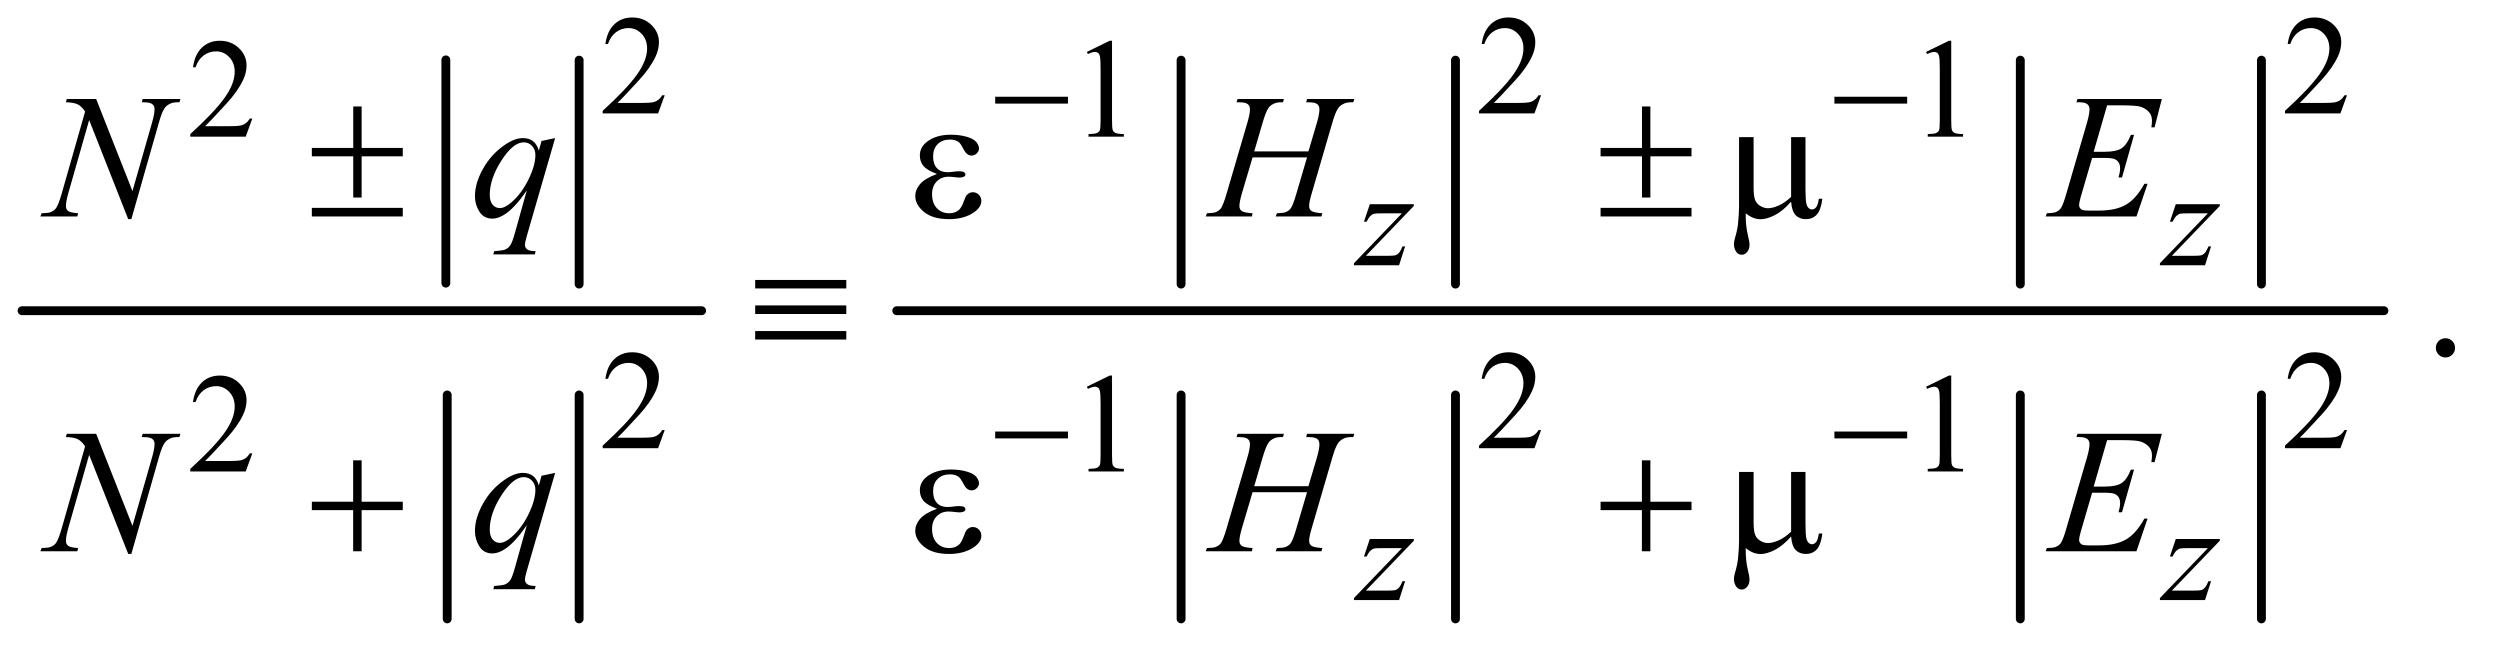
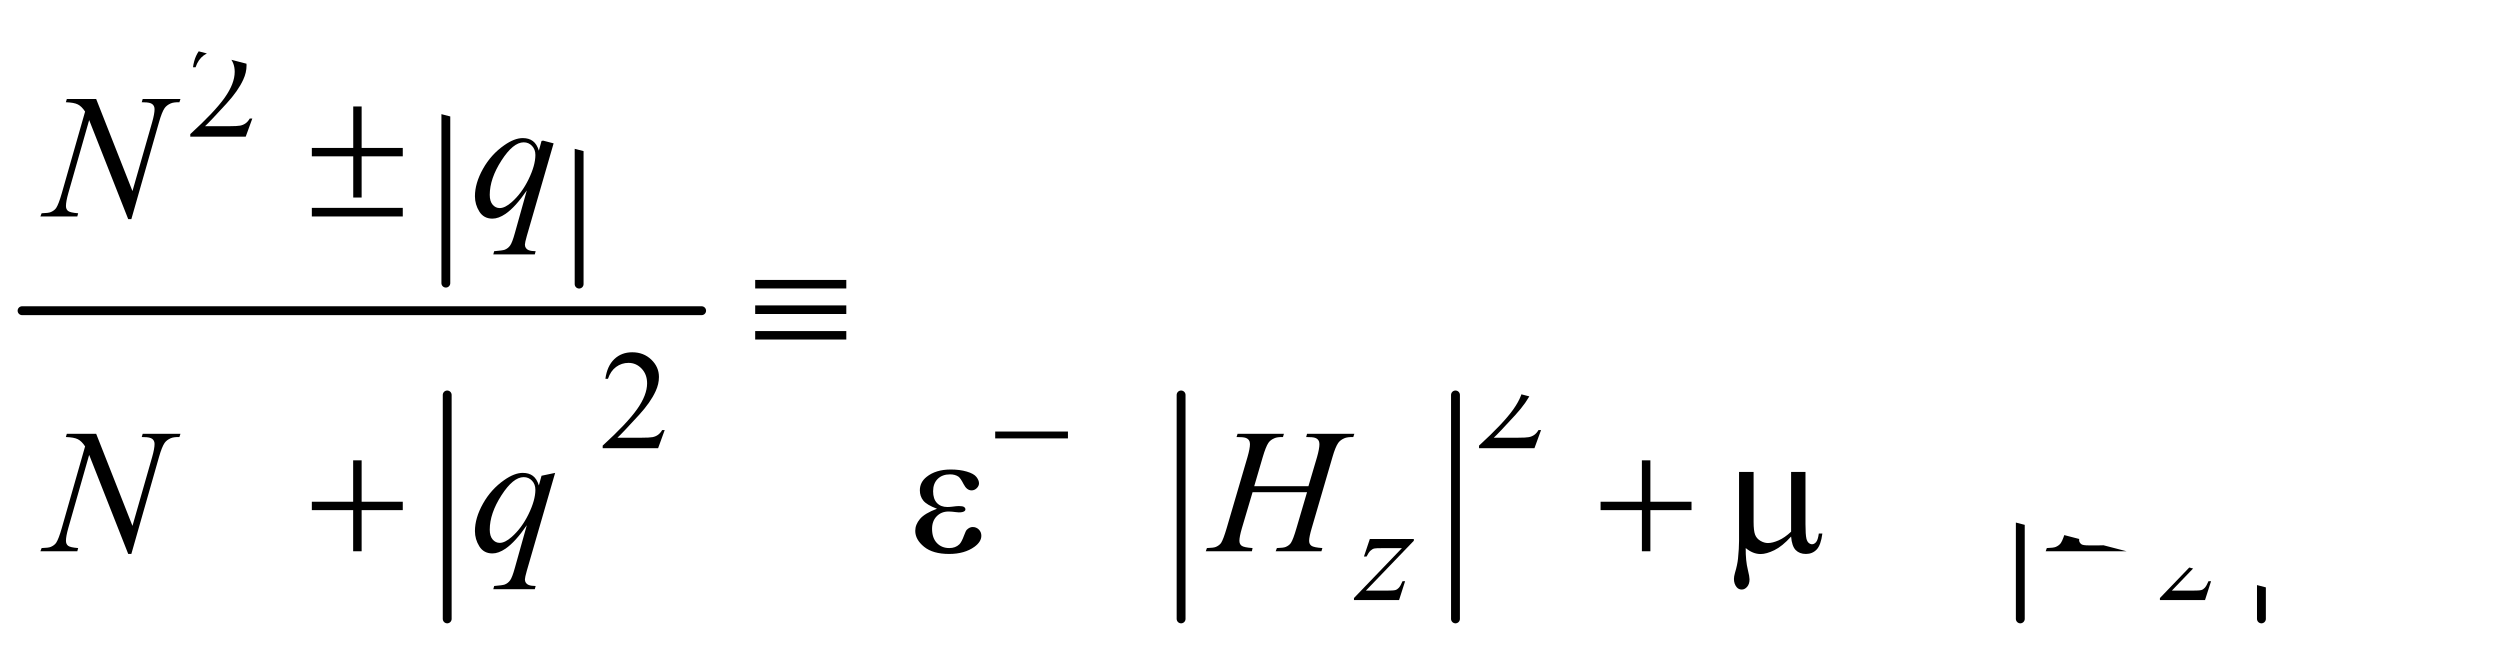
<svg xmlns="http://www.w3.org/2000/svg" stroke-dasharray="none" shape-rendering="auto" font-family="'Dialog'" text-rendering="auto" width="221" fill-opacity="1" color-interpolation="auto" color-rendering="auto" preserveAspectRatio="xMidYMid meet" font-size="12px" viewBox="0 0 221 58" fill="black" stroke="black" image-rendering="auto" stroke-miterlimit="10" stroke-linecap="square" stroke-linejoin="miter" font-style="normal" stroke-width="1" height="58" stroke-dashoffset="0" font-weight="normal" stroke-opacity="1">
  <defs id="genericDefs" />
  <g>
    <defs id="defs1">
      <clipPath clipPathUnits="userSpaceOnUse" id="clipPath1">
        <path d="M0.753 1.974 L140.39 1.974 L140.39 38.184 L0.753 38.184 L0.753 1.974 Z" />
      </clipPath>
      <clipPath clipPathUnits="userSpaceOnUse" id="clipPath2">
-         <path d="M24.051 63.051 L24.051 1219.949 L4485.292 1219.949 L4485.292 63.051 Z" />
+         <path d="M24.051 63.051 L24.051 1219.949 L4485.292 1219.949 Z" />
      </clipPath>
    </defs>
    <g stroke-width="16" transform="scale(1.576,1.576) translate(-0.753,-1.974) matrix(0.031,0,0,0.031,0,0)" stroke-linejoin="round" stroke-linecap="round">
      <line y2="576" fill="none" x1="831" clip-path="url(#clipPath2)" x2="831" y1="172" />
    </g>
    <g stroke-width="16" transform="matrix(0.049,0,0,0.049,-1.186,-3.11)" stroke-linejoin="round" stroke-linecap="round">
      <line y2="576" fill="none" x1="1069" clip-path="url(#clipPath2)" x2="1069" y1="172" />
    </g>
    <g stroke-width="16" transform="matrix(0.049,0,0,0.049,-1.186,-3.11)" stroke-linejoin="round" stroke-linecap="round">
      <line y2="1180" fill="none" x1="831" clip-path="url(#clipPath2)" x2="831" y1="776" />
    </g>
    <g stroke-width="16" transform="matrix(0.049,0,0,0.049,-1.186,-3.11)" stroke-linejoin="round" stroke-linecap="round">
-       <line y2="1180" fill="none" x1="1069" clip-path="url(#clipPath2)" x2="1069" y1="776" />
-     </g>
+       </g>
    <g stroke-width="16" transform="matrix(0.049,0,0,0.049,-1.186,-3.11)" stroke-linejoin="round" stroke-linecap="round">
      <line y2="624" fill="none" x1="64" clip-path="url(#clipPath2)" x2="1290" y1="624" />
    </g>
    <g stroke-width="16" transform="matrix(0.049,0,0,0.049,-1.186,-3.11)" stroke-linejoin="round" stroke-linecap="round">
-       <line y2="576" fill="none" x1="2155" clip-path="url(#clipPath2)" x2="2155" y1="172" />
-     </g>
+       </g>
    <g stroke-width="16" transform="matrix(0.049,0,0,0.049,-1.186,-3.11)" stroke-linejoin="round" stroke-linecap="round">
      <line y2="576" fill="none" x1="2650" clip-path="url(#clipPath2)" x2="2650" y1="172" />
    </g>
    <g stroke-width="16" transform="matrix(0.049,0,0,0.049,-1.186,-3.11)" stroke-linejoin="round" stroke-linecap="round">
      <line y2="576" fill="none" x1="3669" clip-path="url(#clipPath2)" x2="3669" y1="172" />
    </g>
    <g stroke-width="16" transform="matrix(0.049,0,0,0.049,-1.186,-3.11)" stroke-linejoin="round" stroke-linecap="round">
      <line y2="576" fill="none" x1="4104" clip-path="url(#clipPath2)" x2="4104" y1="172" />
    </g>
    <g stroke-width="16" transform="matrix(0.049,0,0,0.049,-1.186,-3.11)" stroke-linejoin="round" stroke-linecap="round">
      <line y2="1180" fill="none" x1="2155" clip-path="url(#clipPath2)" x2="2155" y1="776" />
    </g>
    <g stroke-width="16" transform="matrix(0.049,0,0,0.049,-1.186,-3.11)" stroke-linejoin="round" stroke-linecap="round">
      <line y2="1180" fill="none" x1="2650" clip-path="url(#clipPath2)" x2="2650" y1="776" />
    </g>
    <g stroke-width="16" transform="matrix(0.049,0,0,0.049,-1.186,-3.11)" stroke-linejoin="round" stroke-linecap="round">
      <line y2="1180" fill="none" x1="3669" clip-path="url(#clipPath2)" x2="3669" y1="776" />
    </g>
    <g stroke-width="16" transform="matrix(0.049,0,0,0.049,-1.186,-3.11)" stroke-linejoin="round" stroke-linecap="round">
      <line y2="1180" fill="none" x1="4104" clip-path="url(#clipPath2)" x2="4104" y1="776" />
    </g>
    <g stroke-width="16" transform="matrix(0.049,0,0,0.049,-1.186,-3.11)" stroke-linejoin="round" stroke-linecap="round">
-       <line y2="624" fill="none" x1="1642" clip-path="url(#clipPath2)" x2="4325" y1="624" />
-     </g>
+       </g>
    <g transform="matrix(0.049,0,0,0.049,-1.186,-3.11)">
      <path d="M1223.375 235.375 L1211.5 268 L1111.5 268 L1111.5 263.375 Q1155.625 223.125 1173.625 197.625 Q1191.625 172.125 1191.625 151 Q1191.625 134.875 1181.75 124.5 Q1171.875 114.125 1158.125 114.125 Q1145.625 114.125 1135.688 121.438 Q1125.75 128.75 1121 142.875 L1116.375 142.875 Q1119.5 119.75 1132.438 107.375 Q1145.375 95 1164.75 95 Q1185.375 95 1199.188 108.25 Q1213 121.5 1213 139.5 Q1213 152.375 1207 165.25 Q1197.75 185.5 1177 208.125 Q1145.875 242.125 1138.125 249.125 L1182.375 249.125 Q1195.875 249.125 1201.312 248.125 Q1206.75 247.125 1211.125 244.062 Q1215.5 241 1218.75 235.375 L1223.375 235.375 ZM2804.375 235.375 L2792.5 268 L2692.5 268 L2692.5 263.375 Q2736.625 223.125 2754.625 197.625 Q2772.625 172.125 2772.625 151 Q2772.625 134.875 2762.75 124.5 Q2752.875 114.125 2739.125 114.125 Q2726.625 114.125 2716.688 121.438 Q2706.75 128.75 2702 142.875 L2697.375 142.875 Q2700.5 119.75 2713.438 107.375 Q2726.375 95 2745.75 95 Q2766.375 95 2780.188 108.25 Q2794 121.5 2794 139.5 Q2794 152.375 2788 165.25 Q2778.75 185.5 2758 208.125 Q2726.875 242.125 2719.125 249.125 L2763.375 249.125 Q2776.875 249.125 2782.312 248.125 Q2787.75 247.125 2792.125 244.062 Q2796.5 241 2799.75 235.375 L2804.375 235.375 ZM4258.375 235.375 L4246.5 268 L4146.5 268 L4146.5 263.375 Q4190.625 223.125 4208.625 197.625 Q4226.625 172.125 4226.625 151 Q4226.625 134.875 4216.75 124.5 Q4206.875 114.125 4193.125 114.125 Q4180.625 114.125 4170.688 121.438 Q4160.75 128.75 4156 142.875 L4151.375 142.875 Q4154.5 119.75 4167.438 107.375 Q4180.375 95 4199.75 95 Q4220.375 95 4234.188 108.25 Q4248 121.5 4248 139.5 Q4248 152.375 4242 165.25 Q4232.75 185.5 4212 208.125 Q4180.875 242.125 4173.125 249.125 L4217.375 249.125 Q4230.875 249.125 4236.312 248.125 Q4241.75 247.125 4246.125 244.062 Q4250.5 241 4253.75 235.375 L4258.375 235.375 Z" stroke="none" clip-path="url(#clipPath2)" />
    </g>
    <g transform="matrix(0.049,0,0,0.049,-1.186,-3.11)">
      <path d="M479.375 277.375 L467.5 310 L367.5 310 L367.5 305.375 Q411.625 265.125 429.625 239.625 Q447.625 214.125 447.625 193 Q447.625 176.875 437.75 166.5 Q427.875 156.125 414.125 156.125 Q401.625 156.125 391.688 163.438 Q381.75 170.75 377 184.875 L372.375 184.875 Q375.5 161.75 388.438 149.375 Q401.375 137 420.75 137 Q441.375 137 455.188 150.25 Q469 163.5 469 181.5 Q469 194.375 463 207.25 Q453.75 227.5 433 250.125 Q401.875 284.125 394.125 291.125 L438.375 291.125 Q451.875 291.125 457.312 290.125 Q462.75 289.125 467.125 286.062 Q471.5 283 474.75 277.375 L479.375 277.375 ZM1985 157.125 L2026.25 137 L2030.375 137 L2030.375 280.125 Q2030.375 294.375 2031.562 297.875 Q2032.75 301.375 2036.5 303.25 Q2040.25 305.125 2051.75 305.375 L2051.75 310 L1988 310 L1988 305.375 Q2000 305.125 2003.5 303.312 Q2007 301.5 2008.375 298.438 Q2009.75 295.375 2009.75 280.125 L2009.75 188.625 Q2009.75 170.125 2008.5 164.875 Q2007.625 160.875 2005.312 159 Q2003 157.125 1999.75 157.125 Q1995.125 157.125 1986.875 161 L1985 157.125 ZM3499 157.125 L3540.25 137 L3544.375 137 L3544.375 280.125 Q3544.375 294.375 3545.562 297.875 Q3546.75 301.375 3550.5 303.25 Q3554.25 305.125 3565.75 305.375 L3565.75 310 L3502 310 L3502 305.375 Q3514 305.125 3517.5 303.312 Q3521 301.5 3522.375 298.438 Q3523.75 295.375 3523.75 280.125 L3523.75 188.625 Q3523.75 170.125 3522.5 164.875 Q3521.625 160.875 3519.312 159 Q3517 157.125 3513.75 157.125 Q3509.125 157.125 3500.875 161 L3499 157.125 Z" stroke="none" clip-path="url(#clipPath2)" />
    </g>
    <g transform="matrix(0.049,0,0,0.049,-1.186,-3.11)">
      <path d="M1223.375 839.375 L1211.5 872 L1111.5 872 L1111.5 867.375 Q1155.625 827.125 1173.625 801.625 Q1191.625 776.125 1191.625 755 Q1191.625 738.875 1181.75 728.5 Q1171.875 718.125 1158.125 718.125 Q1145.625 718.125 1135.688 725.438 Q1125.75 732.75 1121 746.875 L1116.375 746.875 Q1119.5 723.75 1132.438 711.375 Q1145.375 699 1164.75 699 Q1185.375 699 1199.188 712.25 Q1213 725.5 1213 743.5 Q1213 756.375 1207 769.25 Q1197.75 789.5 1177 812.125 Q1145.875 846.125 1138.125 853.125 L1182.375 853.125 Q1195.875 853.125 1201.312 852.125 Q1206.75 851.125 1211.125 848.062 Q1215.5 845 1218.75 839.375 L1223.375 839.375 ZM2804.375 839.375 L2792.5 872 L2692.5 872 L2692.5 867.375 Q2736.625 827.125 2754.625 801.625 Q2772.625 776.125 2772.625 755 Q2772.625 738.875 2762.75 728.5 Q2752.875 718.125 2739.125 718.125 Q2726.625 718.125 2716.688 725.438 Q2706.75 732.75 2702 746.875 L2697.375 746.875 Q2700.5 723.75 2713.438 711.375 Q2726.375 699 2745.75 699 Q2766.375 699 2780.188 712.25 Q2794 725.5 2794 743.5 Q2794 756.375 2788 769.25 Q2778.75 789.5 2758 812.125 Q2726.875 846.125 2719.125 853.125 L2763.375 853.125 Q2776.875 853.125 2782.312 852.125 Q2787.75 851.125 2792.125 848.062 Q2796.5 845 2799.75 839.375 L2804.375 839.375 ZM4258.375 839.375 L4246.5 872 L4146.5 872 L4146.5 867.375 Q4190.625 827.125 4208.625 801.625 Q4226.625 776.125 4226.625 755 Q4226.625 738.875 4216.75 728.5 Q4206.875 718.125 4193.125 718.125 Q4180.625 718.125 4170.688 725.438 Q4160.75 732.75 4156 746.875 L4151.375 746.875 Q4154.5 723.75 4167.438 711.375 Q4180.375 699 4199.75 699 Q4220.375 699 4234.188 712.25 Q4248 725.5 4248 743.5 Q4248 756.375 4242 769.25 Q4232.75 789.5 4212 812.125 Q4180.875 846.125 4173.125 853.125 L4217.375 853.125 Q4230.875 853.125 4236.312 852.125 Q4241.75 851.125 4246.125 848.062 Q4250.5 845 4253.75 839.375 L4258.375 839.375 Z" stroke="none" clip-path="url(#clipPath2)" />
    </g>
    <g transform="matrix(0.049,0,0,0.049,-1.186,-3.11)">
-       <path d="M479.375 881.375 L467.5 914 L367.5 914 L367.5 909.375 Q411.625 869.125 429.625 843.625 Q447.625 818.125 447.625 797 Q447.625 780.875 437.75 770.5 Q427.875 760.125 414.125 760.125 Q401.625 760.125 391.688 767.438 Q381.75 774.75 377 788.875 L372.375 788.875 Q375.5 765.75 388.438 753.375 Q401.375 741 420.75 741 Q441.375 741 455.188 754.25 Q469 767.5 469 785.5 Q469 798.375 463 811.25 Q453.75 831.5 433 854.125 Q401.875 888.125 394.125 895.125 L438.375 895.125 Q451.875 895.125 457.312 894.125 Q462.75 893.125 467.125 890.062 Q471.5 887 474.75 881.375 L479.375 881.375 ZM1985 761.125 L2026.25 741 L2030.375 741 L2030.375 884.125 Q2030.375 898.375 2031.562 901.875 Q2032.75 905.375 2036.5 907.25 Q2040.25 909.125 2051.75 909.375 L2051.75 914 L1988 914 L1988 909.375 Q2000 909.125 2003.5 907.312 Q2007 905.5 2008.375 902.438 Q2009.75 899.375 2009.75 884.125 L2009.75 792.625 Q2009.75 774.125 2008.5 768.875 Q2007.625 764.875 2005.312 763 Q2003 761.125 1999.75 761.125 Q1995.125 761.125 1986.875 765 L1985 761.125 ZM3499 761.125 L3540.25 741 L3544.375 741 L3544.375 884.125 Q3544.375 898.375 3545.562 901.875 Q3546.75 905.375 3550.5 907.25 Q3554.25 909.125 3565.75 909.375 L3565.75 914 L3502 914 L3502 909.375 Q3514 909.125 3517.5 907.312 Q3521 905.5 3522.375 902.438 Q3523.75 899.375 3523.75 884.125 L3523.75 792.625 Q3523.75 774.125 3522.5 768.875 Q3521.625 764.875 3519.312 763 Q3517 761.125 3513.75 761.125 Q3509.125 761.125 3500.875 765 L3499 761.125 Z" stroke="none" clip-path="url(#clipPath2)" />
-     </g>
+       </g>
    <g transform="matrix(0.049,0,0,0.049,-1.186,-3.11)">
      <path d="M4436 673.688 Q4443.344 673.688 4448.344 678.766 Q4453.344 683.844 4453.344 691.031 Q4453.344 698.219 4448.266 703.297 Q4443.188 708.375 4436 708.375 Q4428.812 708.375 4423.734 703.297 Q4418.656 698.219 4418.656 691.031 Q4418.656 683.688 4423.734 678.688 Q4428.812 673.688 4436 673.688 Z" stroke="none" clip-path="url(#clipPath2)" />
    </g>
    <g transform="matrix(0.049,0,0,0.049,-1.186,-3.11)">
      <path d="M2495.5 431.875 L2574.875 431.875 L2574.875 435 L2488.375 525 L2525 525 Q2538 525 2541.5 524 Q2545 523 2547.938 519.75 Q2550.875 516.5 2554.5 508 L2559.125 508 L2548.25 542 L2466.875 542 L2466.875 538.375 L2553.375 448.375 L2517.375 448.375 Q2506 448.375 2503.625 449 Q2500.125 449.75 2496.688 452.938 Q2493.25 456.125 2489.625 463.5 L2484.875 463.5 L2495.5 431.875 ZM3949.5 431.875 L4028.875 431.875 L4028.875 435 L3942.375 525 L3979 525 Q3992 525 3995.5 524 Q3999 523 4001.938 519.75 Q4004.875 516.5 4008.5 508 L4013.125 508 L4002.25 542 L3920.875 542 L3920.875 538.375 L4007.375 448.375 L3971.375 448.375 Q3960 448.375 3957.625 449 Q3954.125 449.75 3950.688 452.938 Q3947.25 456.125 3943.625 463.5 L3938.875 463.5 L3949.5 431.875 Z" stroke="none" clip-path="url(#clipPath2)" />
    </g>
    <g transform="matrix(0.049,0,0,0.049,-1.186,-3.11)">
      <path d="M2495.5 1035.875 L2574.875 1035.875 L2574.875 1039 L2488.375 1129 L2525 1129 Q2538 1129 2541.5 1128 Q2545 1127 2547.938 1123.75 Q2550.875 1120.5 2554.5 1112 L2559.125 1112 L2548.25 1146 L2466.875 1146 L2466.875 1142.375 L2553.375 1052.375 L2517.375 1052.375 Q2506 1052.375 2503.625 1053 Q2500.125 1053.75 2496.688 1056.938 Q2493.25 1060.125 2489.625 1067.5 L2484.875 1067.5 L2495.5 1035.875 ZM3949.5 1035.875 L4028.875 1035.875 L4028.875 1039 L3942.375 1129 L3979 1129 Q3992 1129 3995.5 1128 Q3999 1127 4001.938 1123.75 Q4004.875 1120.5 4008.5 1112 L4013.125 1112 L4002.25 1146 L3920.875 1146 L3920.875 1142.375 L4007.375 1052.375 L3971.375 1052.375 Q3960 1052.375 3957.625 1053 Q3954.125 1053.75 3950.688 1056.938 Q3947.25 1060.125 3943.625 1067.5 L3938.875 1067.5 L3949.5 1035.875 Z" stroke="none" clip-path="url(#clipPath2)" />
    </g>
    <g transform="matrix(0.049,0,0,0.049,-1.186,-3.11)">
      <path d="M197.719 242.125 L263.188 408.219 L298.656 284.156 Q303.031 268.844 303.031 260.406 Q303.031 254.625 298.969 251.344 Q294.906 248.062 283.812 248.062 Q281.938 248.062 279.906 247.906 L281.625 242.125 L349.75 242.125 L347.875 247.906 Q337.25 247.75 332.094 250.094 Q324.75 253.375 321.156 258.531 Q316.156 265.875 311 284.156 L261.156 458.844 L255.531 458.844 L185.062 280.094 L147.406 412.125 Q143.188 427.125 143.188 435.094 Q143.188 441.031 147.016 444.078 Q150.844 447.125 165.219 448.219 L163.656 454 L97.094 454 L99.281 448.219 Q111.781 447.906 116 446.031 Q122.406 443.219 125.531 438.688 Q130.062 431.812 135.688 412.125 L177.719 264.781 Q171.625 255.406 164.672 251.891 Q157.719 248.375 143.031 247.906 L144.75 242.125 L197.719 242.125 ZM1025.719 312.594 L974.625 489.156 Q971.188 501.344 971.188 504.781 Q971.188 508.375 972.984 510.953 Q974.781 513.531 977.906 514.781 Q982.75 516.656 990.562 516.656 L989 522.438 L914.156 522.438 L915.719 516.656 Q931.031 515.406 934.781 514 Q940.719 511.656 944.547 506.344 Q948.375 501.031 953.062 484 L974.625 406.969 Q954 437.125 936.188 449.312 Q923.531 457.906 912.594 457.906 Q896.969 457.906 889 445.172 Q881.031 432.438 881.031 417.594 Q881.031 394 895.562 368.062 Q910.094 342.125 933.844 325.562 Q952.281 312.594 967.281 312.594 Q978.375 312.594 985.562 317.984 Q992.75 323.375 996.344 335.25 L1001.188 317.75 L1025.719 312.594 ZM990.094 343.062 Q990.094 333.062 984 326.656 Q977.906 320.25 969 320.25 Q949.938 320.25 928.844 353.062 Q907.75 385.875 907.75 414.938 Q907.75 426.656 912.984 432.75 Q918.219 438.844 925.719 438.844 Q935.25 438.844 947.281 428.219 Q965.562 412.125 977.828 386.891 Q990.094 361.656 990.094 343.062 ZM2286.906 336.656 L2384.719 336.656 L2400.188 284.312 Q2404.562 269 2404.562 260.562 Q2404.562 256.5 2402.609 253.609 Q2400.656 250.719 2396.594 249.312 Q2392.531 247.906 2380.656 247.906 L2382.219 242.125 L2467.531 242.125 L2465.656 247.906 Q2454.875 247.75 2449.562 250.094 Q2442.062 253.375 2438.469 258.531 Q2433.312 265.875 2428 284.312 L2390.656 412.281 Q2385.969 428.219 2385.969 435.094 Q2385.969 441.031 2390.109 444.078 Q2394.25 447.125 2409.875 448.219 L2408.156 454 L2325.656 454 L2327.844 448.219 Q2340.031 447.906 2344.094 446.031 Q2350.344 443.219 2353.156 438.844 Q2357.219 432.75 2363.156 412.281 L2382.219 347.438 L2283.938 347.438 L2264.719 412.281 Q2260.188 427.906 2260.188 435.094 Q2260.188 441.031 2264.25 444.078 Q2268.312 447.125 2283.938 448.219 L2282.688 454 L2199.562 454 L2201.594 448.219 Q2213.938 447.906 2218 446.031 Q2224.25 443.219 2227.219 438.844 Q2231.281 432.438 2237.219 412.281 L2274.719 284.312 Q2279.25 268.688 2279.25 260.562 Q2279.25 256.5 2277.297 253.609 Q2275.344 250.719 2271.203 249.312 Q2267.062 247.906 2255.031 247.906 L2256.906 242.125 L2340.5 242.125 L2338.781 247.906 Q2328.312 247.75 2323.312 250.094 Q2315.969 253.219 2312.531 258.375 Q2307.844 265.25 2302.219 284.312 L2286.906 336.656 ZM3825.594 253.531 L3801.375 337.281 L3821.219 337.281 Q3842.469 337.281 3852 330.797 Q3861.531 324.312 3868.406 306.812 L3874.188 306.812 L3852.469 383.688 L3846.219 383.688 Q3849.031 374 3849.031 367.125 Q3849.031 360.406 3846.297 356.344 Q3843.562 352.281 3838.797 350.328 Q3834.031 348.375 3818.719 348.375 L3798.562 348.375 L3778.094 418.531 Q3775.125 428.688 3775.125 434 Q3775.125 438.062 3779.031 441.188 Q3781.688 443.375 3792.312 443.375 L3811.062 443.375 Q3841.531 443.375 3859.891 432.594 Q3878.25 421.812 3892.781 395.094 L3898.562 395.094 L3878.562 454 L3714.812 454 L3716.844 448.219 Q3729.031 447.906 3733.25 446.031 Q3739.5 443.219 3742.312 438.844 Q3746.531 432.438 3752.312 411.969 L3789.5 284.156 Q3793.875 268.688 3793.875 260.562 Q3793.875 254.625 3789.734 251.266 Q3785.594 247.906 3773.562 247.906 L3770.281 247.906 L3772.156 242.125 L3924.344 242.125 L3911.219 293.219 L3905.438 293.219 Q3906.531 286.031 3906.531 281.188 Q3906.531 272.906 3902.469 267.281 Q3897.156 260.094 3887 256.344 Q3879.5 253.531 3852.469 253.531 L3825.594 253.531 Z" stroke="none" clip-path="url(#clipPath2)" />
    </g>
    <g transform="matrix(0.049,0,0,0.049,-1.186,-3.11)">
      <path d="M197.719 846.125 L263.188 1012.219 L298.656 888.156 Q303.031 872.844 303.031 864.406 Q303.031 858.625 298.969 855.344 Q294.906 852.062 283.812 852.062 Q281.938 852.062 279.906 851.906 L281.625 846.125 L349.75 846.125 L347.875 851.906 Q337.25 851.75 332.094 854.094 Q324.75 857.375 321.156 862.531 Q316.156 869.875 311 888.156 L261.156 1062.844 L255.531 1062.844 L185.062 884.094 L147.406 1016.125 Q143.188 1031.125 143.188 1039.094 Q143.188 1045.031 147.016 1048.078 Q150.844 1051.125 165.219 1052.219 L163.656 1058 L97.094 1058 L99.281 1052.219 Q111.781 1051.906 116 1050.031 Q122.406 1047.219 125.531 1042.688 Q130.062 1035.812 135.688 1016.125 L177.719 868.781 Q171.625 859.406 164.672 855.891 Q157.719 852.375 143.031 851.906 L144.75 846.125 L197.719 846.125 ZM1025.719 916.594 L974.625 1093.156 Q971.188 1105.344 971.188 1108.781 Q971.188 1112.375 972.984 1114.953 Q974.781 1117.531 977.906 1118.781 Q982.75 1120.656 990.562 1120.656 L989 1126.438 L914.156 1126.438 L915.719 1120.656 Q931.031 1119.406 934.781 1118 Q940.719 1115.656 944.547 1110.344 Q948.375 1105.031 953.062 1088 L974.625 1010.969 Q954 1041.125 936.188 1053.312 Q923.531 1061.906 912.594 1061.906 Q896.969 1061.906 889 1049.172 Q881.031 1036.438 881.031 1021.594 Q881.031 998 895.562 972.062 Q910.094 946.125 933.844 929.562 Q952.281 916.594 967.281 916.594 Q978.375 916.594 985.562 921.984 Q992.75 927.375 996.344 939.25 L1001.188 921.75 L1025.719 916.594 ZM990.094 947.062 Q990.094 937.062 984 930.656 Q977.906 924.25 969 924.25 Q949.938 924.25 928.844 957.062 Q907.75 989.875 907.75 1018.938 Q907.75 1030.656 912.984 1036.75 Q918.219 1042.844 925.719 1042.844 Q935.25 1042.844 947.281 1032.219 Q965.562 1016.125 977.828 990.891 Q990.094 965.656 990.094 947.062 ZM2286.906 940.656 L2384.719 940.656 L2400.188 888.312 Q2404.562 873 2404.562 864.562 Q2404.562 860.5 2402.609 857.609 Q2400.656 854.719 2396.594 853.312 Q2392.531 851.906 2380.656 851.906 L2382.219 846.125 L2467.531 846.125 L2465.656 851.906 Q2454.875 851.75 2449.562 854.094 Q2442.062 857.375 2438.469 862.531 Q2433.312 869.875 2428 888.312 L2390.656 1016.281 Q2385.969 1032.219 2385.969 1039.094 Q2385.969 1045.031 2390.109 1048.078 Q2394.25 1051.125 2409.875 1052.219 L2408.156 1058 L2325.656 1058 L2327.844 1052.219 Q2340.031 1051.906 2344.094 1050.031 Q2350.344 1047.219 2353.156 1042.844 Q2357.219 1036.75 2363.156 1016.281 L2382.219 951.438 L2283.938 951.438 L2264.719 1016.281 Q2260.188 1031.906 2260.188 1039.094 Q2260.188 1045.031 2264.25 1048.078 Q2268.312 1051.125 2283.938 1052.219 L2282.688 1058 L2199.562 1058 L2201.594 1052.219 Q2213.938 1051.906 2218 1050.031 Q2224.25 1047.219 2227.219 1042.844 Q2231.281 1036.438 2237.219 1016.281 L2274.719 888.312 Q2279.25 872.688 2279.25 864.562 Q2279.25 860.5 2277.297 857.609 Q2275.344 854.719 2271.203 853.312 Q2267.062 851.906 2255.031 851.906 L2256.906 846.125 L2340.5 846.125 L2338.781 851.906 Q2328.312 851.75 2323.312 854.094 Q2315.969 857.219 2312.531 862.375 Q2307.844 869.25 2302.219 888.312 L2286.906 940.656 ZM3825.594 857.531 L3801.375 941.281 L3821.219 941.281 Q3842.469 941.281 3852 934.797 Q3861.531 928.312 3868.406 910.812 L3874.188 910.812 L3852.469 987.688 L3846.219 987.688 Q3849.031 978 3849.031 971.125 Q3849.031 964.406 3846.297 960.344 Q3843.562 956.281 3838.797 954.328 Q3834.031 952.375 3818.719 952.375 L3798.562 952.375 L3778.094 1022.531 Q3775.125 1032.688 3775.125 1038 Q3775.125 1042.062 3779.031 1045.188 Q3781.688 1047.375 3792.312 1047.375 L3811.062 1047.375 Q3841.531 1047.375 3859.891 1036.594 Q3878.25 1025.812 3892.781 999.094 L3898.562 999.094 L3878.562 1058 L3714.812 1058 L3716.844 1052.219 Q3729.031 1051.906 3733.25 1050.031 Q3739.5 1047.219 3742.312 1042.844 Q3746.531 1036.438 3752.312 1015.969 L3789.5 888.156 Q3793.875 872.688 3793.875 864.562 Q3793.875 858.625 3789.734 855.266 Q3785.594 851.906 3773.562 851.906 L3770.281 851.906 L3772.156 846.125 L3924.344 846.125 L3911.219 897.219 L3905.438 897.219 Q3906.531 890.031 3906.531 885.188 Q3906.531 876.906 3902.469 871.281 Q3897.156 864.094 3887 860.344 Q3879.5 857.531 3852.469 857.531 L3825.594 857.531 Z" stroke="none" clip-path="url(#clipPath2)" />
    </g>
    <g transform="matrix(0.049,0,0,0.049,-1.186,-3.11)">
      <path d="M1819.625 238 L1950.875 238 L1950.875 250.375 L1819.625 250.375 L1819.625 238 ZM3333.625 238 L3464.875 238 L3464.875 250.375 L3333.625 250.375 L3333.625 238 Z" stroke="none" clip-path="url(#clipPath2)" />
    </g>
    <g transform="matrix(0.049,0,0,0.049,-1.186,-3.11)">
      <path d="M1819.625 842 L1950.875 842 L1950.875 854.375 L1819.625 854.375 L1819.625 842 ZM3333.625 842 L3464.875 842 L3464.875 854.375 L3333.625 854.375 L3333.625 842 Z" stroke="none" clip-path="url(#clipPath2)" />
    </g>
    <g transform="matrix(0.049,0,0,0.049,-1.186,-3.11)">
      <path d="M661.469 255.562 L676.625 255.562 L676.625 330.406 L750.844 330.406 L750.844 345.562 L676.625 345.562 L676.625 419.781 L661.469 419.781 L661.469 345.562 L586.781 345.562 L586.781 330.406 L661.469 330.406 L661.469 255.562 ZM586.781 438.531 L750.844 438.531 L750.844 454 L586.781 454 L586.781 438.531 ZM1714.625 377.281 Q1696.188 370.406 1689.938 362.594 Q1683.688 354.781 1683.688 344 Q1683.688 329.469 1695.875 319.781 Q1712.438 306.5 1739.469 306.5 Q1755.562 306.5 1768.375 310.25 Q1781.188 314 1785.797 320.016 Q1790.406 326.031 1790.406 331.344 Q1790.406 336.188 1786.344 340.172 Q1782.281 344.156 1776.969 344.156 Q1768.375 344.156 1762.672 332.984 Q1756.969 321.812 1753.219 319.312 Q1747.125 315.25 1738.219 315.25 Q1724.156 315.25 1715.875 323.453 Q1707.594 331.656 1707.594 345.719 Q1707.594 359.469 1714.469 366.812 Q1721.344 374.156 1733.375 374.156 Q1737.438 374.156 1742.281 373.531 Q1749.938 372.438 1754.312 372.438 Q1761.031 372.438 1763.453 374.156 Q1765.875 375.875 1765.875 378.219 Q1765.875 380.562 1763.844 381.812 Q1761.031 383.844 1754 383.844 Q1752.438 383.844 1748.844 383.375 Q1740.719 382.281 1735.562 382.281 Q1722.438 382.281 1714.078 390.875 Q1705.719 399.469 1705.719 413.531 Q1705.719 429.938 1714.391 439.078 Q1723.062 448.219 1736.812 448.219 Q1747.906 448.219 1754.938 441.5 Q1759 437.594 1763.531 425.25 Q1766.5 417.125 1768.375 415.25 Q1773.375 410.25 1779 410.25 Q1785.562 410.25 1790.094 414.781 Q1794.625 419.312 1794.625 426.031 Q1794.625 436.812 1782.281 445.875 Q1764.312 458.844 1736.5 458.844 Q1707.125 458.844 1691.266 445.875 Q1675.406 432.906 1675.406 417.125 Q1675.406 405.875 1683.922 395.719 Q1692.438 385.562 1714.625 377.281 ZM2986.469 255.562 L3001.625 255.562 L3001.625 330.406 L3075.844 330.406 L3075.844 345.562 L3001.625 345.562 L3001.625 419.781 L2986.469 419.781 L2986.469 345.562 L2911.781 345.562 L2911.781 330.406 L2986.469 330.406 L2986.469 255.562 ZM2911.781 438.531 L3075.844 438.531 L3075.844 454 L2911.781 454 L2911.781 438.531 ZM3281.438 310.875 L3281.438 405.094 Q3281.438 423.844 3283.156 431.344 Q3284.562 436.656 3287.375 439 Q3290.188 441.344 3293.312 441.344 Q3297.219 441.344 3300.578 437.438 Q3303.938 433.531 3305.5 421.969 L3311.906 421.969 Q3309.25 442.906 3301.594 450.875 Q3293.938 458.844 3282.219 458.844 Q3270.656 458.844 3263.781 451.812 Q3256.906 444.781 3255.5 427.438 Q3239.562 445.094 3225.266 452.047 Q3210.969 459 3200.5 459 Q3193.469 459 3186.75 456.266 Q3180.031 453.531 3173.625 448.219 Q3173.312 470.875 3177.531 487.75 Q3180.5 499.781 3180.5 504.625 Q3180.5 513.062 3176.203 518.062 Q3171.906 523.062 3166.438 523.062 Q3160.812 523.062 3157.219 518.688 Q3152.375 512.75 3152.375 503.844 Q3152.375 499.469 3154.25 492.906 Q3158.625 478.219 3159.719 467.281 Q3161.594 448.531 3161.594 435.406 L3161.594 310.875 L3187.844 310.875 L3187.844 401.031 Q3187.844 416.969 3190.5 424 Q3193.156 431.031 3200.031 435.094 Q3206.906 439.156 3213.781 439.156 Q3221.906 439.156 3233 434.312 Q3244.094 429.469 3255.5 418.688 L3255.5 310.875 L3281.438 310.875 Z" stroke="none" clip-path="url(#clipPath2)" />
    </g>
    <g transform="matrix(0.049,0,0,0.049,-1.186,-3.11)">
      <path d="M1386.625 568.531 L1551 568.531 L1551 583.844 L1386.625 583.844 L1386.625 568.531 ZM1386.625 614.469 L1551 614.469 L1551 629.938 L1386.625 629.938 L1386.625 614.469 ZM1386.625 660.719 L1551 660.719 L1551 676.031 L1386.625 676.031 L1386.625 660.719 Z" stroke="none" clip-path="url(#clipPath2)" />
    </g>
    <g transform="matrix(0.049,0,0,0.049,-1.186,-3.11)">
      <path d="M661.312 893.938 L676.625 893.938 L676.625 968.625 L750.844 968.625 L750.844 983.781 L676.625 983.781 L676.625 1058 L661.312 1058 L661.312 983.781 L586.781 983.781 L586.781 968.625 L661.312 968.625 L661.312 893.938 ZM1714.625 981.281 Q1696.188 974.406 1689.938 966.594 Q1683.688 958.781 1683.688 948 Q1683.688 933.469 1695.875 923.781 Q1712.438 910.5 1739.469 910.5 Q1755.562 910.5 1768.375 914.25 Q1781.188 918 1785.797 924.016 Q1790.406 930.031 1790.406 935.344 Q1790.406 940.188 1786.344 944.172 Q1782.281 948.156 1776.969 948.156 Q1768.375 948.156 1762.672 936.984 Q1756.969 925.812 1753.219 923.312 Q1747.125 919.25 1738.219 919.25 Q1724.156 919.25 1715.875 927.453 Q1707.594 935.656 1707.594 949.719 Q1707.594 963.469 1714.469 970.812 Q1721.344 978.156 1733.375 978.156 Q1737.438 978.156 1742.281 977.531 Q1749.938 976.438 1754.312 976.438 Q1761.031 976.438 1763.453 978.156 Q1765.875 979.875 1765.875 982.219 Q1765.875 984.562 1763.844 985.812 Q1761.031 987.844 1754 987.844 Q1752.438 987.844 1748.844 987.375 Q1740.719 986.281 1735.562 986.281 Q1722.438 986.281 1714.078 994.875 Q1705.719 1003.469 1705.719 1017.531 Q1705.719 1033.938 1714.391 1043.078 Q1723.062 1052.219 1736.812 1052.219 Q1747.906 1052.219 1754.938 1045.5 Q1759 1041.594 1763.531 1029.25 Q1766.5 1021.125 1768.375 1019.25 Q1773.375 1014.25 1779 1014.25 Q1785.562 1014.25 1790.094 1018.781 Q1794.625 1023.312 1794.625 1030.031 Q1794.625 1040.812 1782.281 1049.875 Q1764.312 1062.844 1736.5 1062.844 Q1707.125 1062.844 1691.266 1049.875 Q1675.406 1036.906 1675.406 1021.125 Q1675.406 1009.875 1683.922 999.719 Q1692.438 989.562 1714.625 981.281 ZM2986.312 893.938 L3001.625 893.938 L3001.625 968.625 L3075.844 968.625 L3075.844 983.781 L3001.625 983.781 L3001.625 1058 L2986.312 1058 L2986.312 983.781 L2911.781 983.781 L2911.781 968.625 L2986.312 968.625 L2986.312 893.938 ZM3281.438 914.875 L3281.438 1009.094 Q3281.438 1027.844 3283.156 1035.344 Q3284.562 1040.656 3287.375 1043 Q3290.188 1045.344 3293.312 1045.344 Q3297.219 1045.344 3300.578 1041.438 Q3303.938 1037.531 3305.5 1025.969 L3311.906 1025.969 Q3309.25 1046.906 3301.594 1054.875 Q3293.938 1062.844 3282.219 1062.844 Q3270.656 1062.844 3263.781 1055.812 Q3256.906 1048.781 3255.5 1031.438 Q3239.562 1049.094 3225.266 1056.047 Q3210.969 1063 3200.5 1063 Q3193.469 1063 3186.75 1060.266 Q3180.031 1057.531 3173.625 1052.219 Q3173.312 1074.875 3177.531 1091.75 Q3180.5 1103.781 3180.5 1108.625 Q3180.5 1117.062 3176.203 1122.062 Q3171.906 1127.062 3166.438 1127.062 Q3160.812 1127.062 3157.219 1122.688 Q3152.375 1116.75 3152.375 1107.844 Q3152.375 1103.469 3154.25 1096.906 Q3158.625 1082.219 3159.719 1071.281 Q3161.594 1052.531 3161.594 1039.406 L3161.594 914.875 L3187.844 914.875 L3187.844 1005.031 Q3187.844 1020.969 3190.5 1028 Q3193.156 1035.031 3200.031 1039.094 Q3206.906 1043.156 3213.781 1043.156 Q3221.906 1043.156 3233 1038.312 Q3244.094 1033.469 3255.5 1022.688 L3255.5 914.875 L3281.438 914.875 Z" stroke="none" clip-path="url(#clipPath2)" />
    </g>
  </g>
</svg>